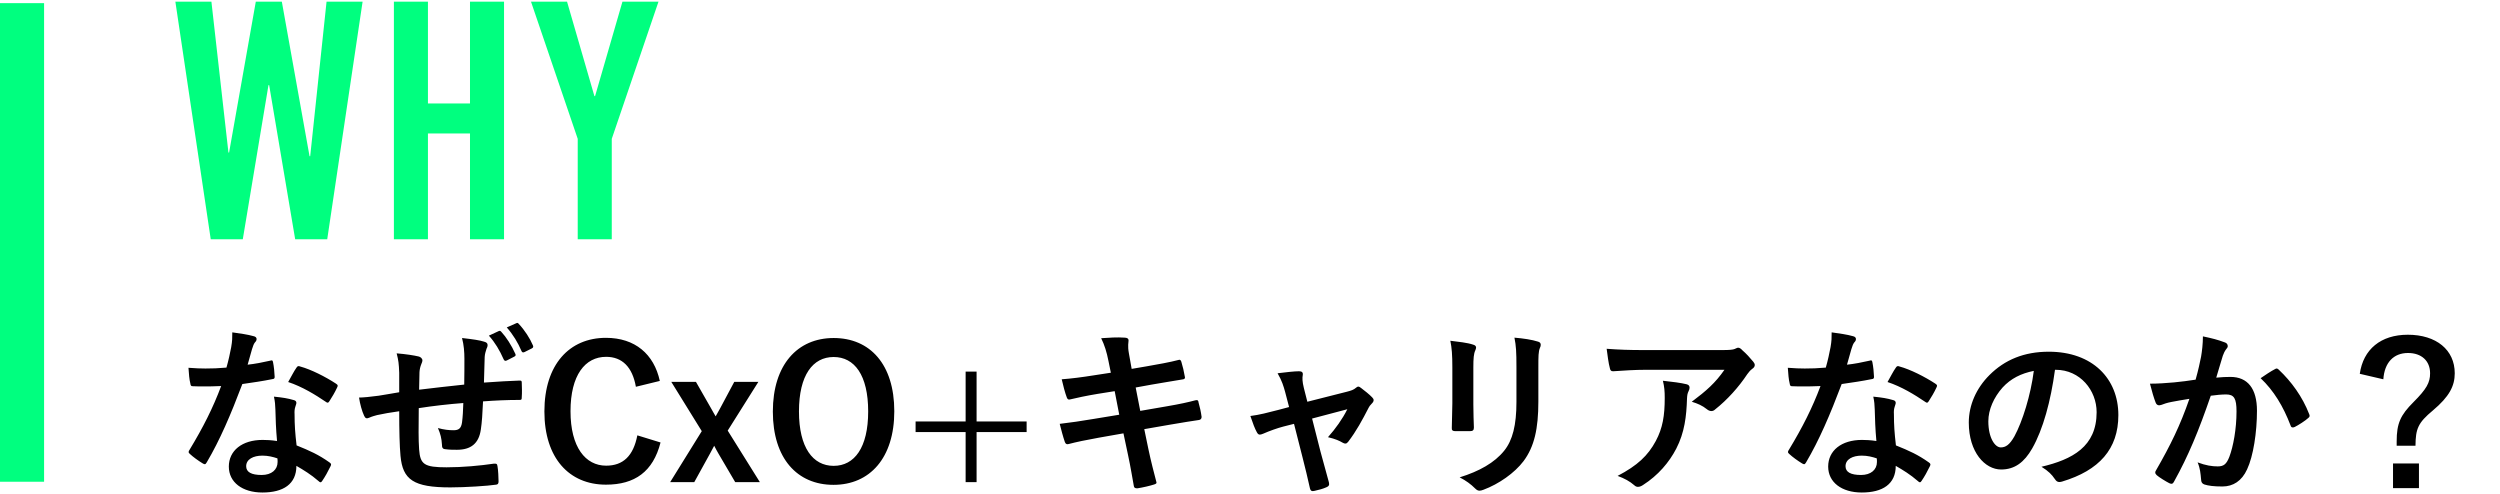
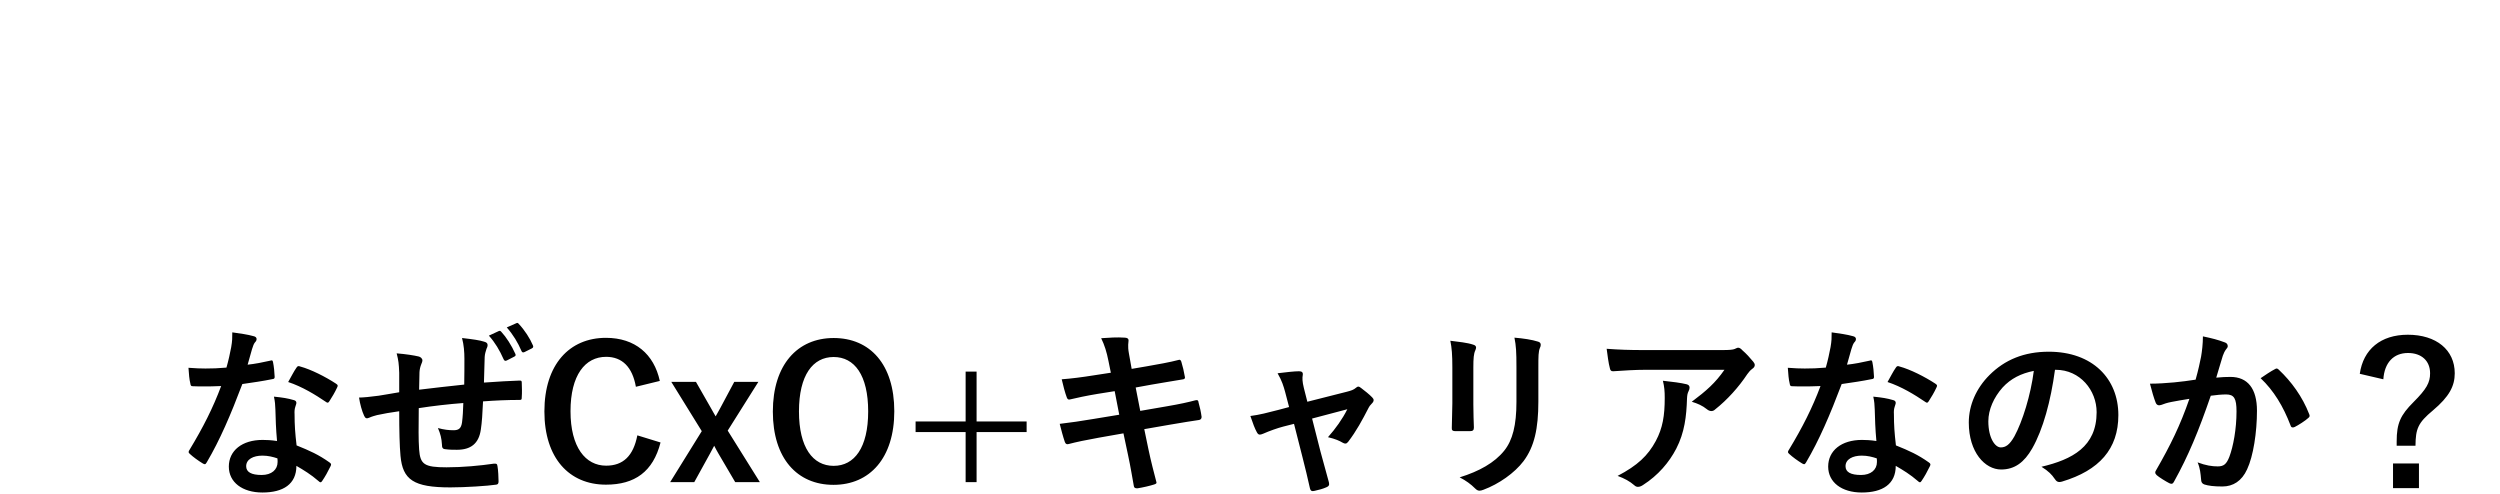
<svg xmlns="http://www.w3.org/2000/svg" width="794" height="157" viewBox="0 0 794 157" fill="none">
-   <rect y="1" width="14" height="152" fill="#00FF7F" />
-   <path d="M115.162 0.528L103.926 76H93.75L85.482 27.028H85.27L77.108 76H66.932L55.696 0.528H67.144L72.55 48.44H72.762L81.242 0.528H89.51L98.308 49.606H98.52L103.714 0.528H115.162ZM125.102 76V0.528H135.914V32.858H149.27V0.528H160.082V76H149.27V42.398H135.914V76H125.102ZM183.485 76V44.094L168.645 0.528H180.093L188.785 30.526H188.997L197.689 0.528H209.137L194.297 44.094V76H183.485Z" fill="#00FF7F" />
  <path d="M87.988 140.066C87.64 136.354 87.524 132.816 87.466 130.09C87.408 128.524 87.35 127.596 87.002 125.972C89.844 126.262 91.352 126.494 93.324 127.074C93.846 127.19 94.136 127.48 94.136 128.002C94.136 128.118 94.02 128.524 93.788 129.22C93.556 129.916 93.498 130.612 93.556 131.598C93.556 135.02 93.73 137.514 94.194 141.458C98.37 143.14 101.212 144.416 104.634 146.852C105.214 147.258 105.272 147.49 104.982 148.07C104.112 149.868 103.3 151.318 102.314 152.768C102.14 153.058 101.966 153.174 101.792 153.174C101.618 153.174 101.444 153.058 101.212 152.826C98.66 150.622 96.514 149.346 94.136 147.954C94.136 153.754 89.96 156.422 83.348 156.422C76.968 156.422 72.676 153.174 72.676 148.186C72.676 143.14 76.852 139.718 83.406 139.718C84.508 139.718 86.132 139.776 87.988 140.066ZM88.104 145.576C86.712 145.112 85.146 144.706 83.348 144.706C80.448 144.706 78.186 145.866 78.186 148.07C78.186 149.926 79.81 150.854 83.116 150.854C86.248 150.854 88.162 149.172 88.162 146.736C88.162 146.214 88.162 145.924 88.104 145.576ZM78.65 115.822C80.912 115.59 83.58 115.068 85.842 114.546C86.364 114.372 86.596 114.372 86.712 115.01C87.002 116.46 87.176 118.2 87.234 119.708C87.234 120.23 87.002 120.346 86.538 120.404C83.406 121.042 80.564 121.448 76.968 121.97C73.256 131.772 69.834 139.776 65.658 146.852C65.426 147.258 65.252 147.432 65.02 147.432C64.846 147.432 64.614 147.316 64.324 147.142C62.99 146.33 61.308 145.112 60.322 144.184C60.032 143.952 59.916 143.778 59.916 143.546C59.916 143.372 59.974 143.14 60.206 142.85C64.556 135.658 67.63 129.568 70.24 122.608C68.036 122.724 66.238 122.724 64.44 122.724C63.164 122.724 62.7 122.724 61.25 122.666C60.67 122.666 60.554 122.492 60.438 121.738C60.148 120.636 59.974 118.722 59.858 116.808C62.236 116.982 63.57 117.04 65.252 117.04C67.514 117.04 69.254 116.982 71.922 116.75C72.618 114.314 73.024 112.342 73.43 110.254C73.778 108.224 73.778 107.354 73.778 105.556C76.272 105.904 78.766 106.252 80.564 106.774C81.144 106.89 81.492 107.238 81.492 107.644C81.492 108.108 81.318 108.398 80.97 108.746C80.622 109.21 80.39 109.732 80.042 110.892C79.636 112.284 79.172 114.082 78.65 115.822ZM91.526 121.332C92.512 119.592 93.382 117.852 94.136 116.808C94.484 116.228 94.774 116.17 95.354 116.402C98.776 117.33 103.358 119.65 106.722 121.854C107.07 122.086 107.244 122.26 107.244 122.492C107.244 122.666 107.186 122.898 107.012 123.188C106.432 124.464 105.388 126.262 104.576 127.48C104.402 127.77 104.228 127.886 104.054 127.886C103.88 127.886 103.764 127.828 103.532 127.654C100.11 125.334 95.934 122.782 91.526 121.332ZM126.79 124.58V118.374C126.674 115.416 126.558 114.488 125.978 112.226C128.878 112.458 131.488 112.864 132.938 113.212C133.576 113.328 134.156 113.908 134.156 114.43C134.156 114.836 133.982 115.242 133.808 115.648C133.46 116.518 133.286 117.272 133.228 118.2C133.17 119.592 133.17 121.796 133.112 123.768C137.114 123.246 143.262 122.608 147.438 122.144C147.496 119.244 147.496 116.112 147.496 113.966C147.496 111.762 147.322 109.558 146.742 107.354C150.28 107.76 152.31 108.05 153.76 108.514C154.572 108.746 154.862 109.036 154.862 109.616C154.862 110.08 154.63 110.544 154.514 110.776C154.224 111.704 153.992 112.4 153.934 113.386C153.818 116.518 153.76 118.78 153.702 121.506C158.4 121.158 161.88 120.984 165.012 120.868C165.476 120.868 165.708 120.926 165.708 121.448C165.766 123.014 165.824 124.638 165.708 126.204C165.708 126.958 165.592 127.016 164.954 127.016C161.126 127.016 157.24 127.19 153.412 127.48C153.238 131.308 153.064 134.15 152.716 136.412C152.078 140.936 149.468 142.85 145.118 142.85C144.074 142.85 142.74 142.85 141.522 142.676C140.594 142.618 140.362 142.212 140.362 141.168C140.246 139.254 139.898 137.804 139.086 135.948C141 136.47 142.566 136.644 144.016 136.644C145.582 136.644 146.452 136.18 146.742 134.15C146.974 132.352 147.09 130.264 147.148 128.002C142.508 128.35 137.462 128.93 132.996 129.626C132.938 135.948 132.88 139.428 133.112 142.734C133.46 147.49 134.736 148.418 141.812 148.418C146.974 148.418 152.542 147.896 156.834 147.258C157.704 147.2 157.878 147.316 157.994 148.012C158.226 149.23 158.342 151.782 158.342 152.884C158.342 153.58 158.11 153.87 157.588 153.928C154.92 154.334 147.728 154.798 143.03 154.798C131.314 154.798 127.892 152.362 127.196 144.764C126.906 141.632 126.79 136.76 126.79 130.612C123.832 131.018 121.976 131.366 119.772 131.83C119.134 132.004 118.206 132.236 117.162 132.7C116.408 133.048 116.002 132.816 115.654 132.062C114.958 130.612 114.32 128.234 114.03 126.262C115.248 126.262 117.742 126.03 120.236 125.682C121.86 125.45 124.644 124.928 126.79 124.58ZM155.268 106.6L158.4 105.15C158.69 105.034 158.922 105.034 159.212 105.382C160.778 107.064 162.46 109.674 163.678 112.4C163.852 112.806 163.794 113.038 163.33 113.27L160.952 114.488C160.488 114.72 160.198 114.604 159.966 114.14C158.69 111.24 157.24 108.804 155.268 106.6ZM160.952 103.99L163.968 102.656C164.316 102.482 164.49 102.54 164.78 102.888C166.636 104.86 168.318 107.47 169.246 109.674C169.42 110.022 169.42 110.428 168.898 110.66L166.578 111.82C166.056 112.052 165.824 111.878 165.65 111.53C164.49 108.804 162.982 106.31 160.952 103.99ZM209.556 120.984L201.958 122.84C200.856 116.576 197.608 113.328 192.504 113.328C185.834 113.328 181.194 119.128 181.194 130.612C181.194 142.038 185.95 147.896 192.504 147.896C197.898 147.896 201.146 144.822 202.422 138.268L209.788 140.53C207.41 149.81 201.61 153.928 192.446 153.928C180.788 153.928 172.9 145.518 172.9 130.67C172.9 115.764 180.846 107.296 192.446 107.296C201.668 107.296 207.7 112.458 209.556 120.984ZM240.863 121.274L231.119 136.76L241.327 153.116H233.497L228.219 144.126C227.755 143.314 227.291 142.502 226.827 141.574C226.363 142.502 225.957 143.256 225.493 144.068L220.505 153.116H212.849L222.883 136.934L213.197 121.274H221.027L225.899 129.8C226.421 130.67 226.769 131.424 227.291 132.236C227.755 131.424 228.219 130.612 228.683 129.742L233.207 121.274H240.863ZM264.771 107.354C276.313 107.354 284.027 115.706 284.027 130.612C284.027 145.46 276.255 153.986 264.713 153.986C253.171 153.986 245.457 145.576 245.457 130.728C245.457 115.822 253.287 107.354 264.771 107.354ZM264.771 113.386C258.159 113.386 253.751 119.128 253.751 130.67C253.751 142.154 258.159 147.954 264.771 147.954C271.383 147.954 275.733 142.154 275.733 130.67C275.733 119.128 271.383 113.386 264.771 113.386ZM310.164 118.026V133.86H326.056V137.224H310.164V153.116H306.684V137.224H290.792V133.86H306.684V118.026H310.164ZM352.805 118.374L352.051 114.662C351.471 111.762 350.833 109.674 349.731 107.412C352.225 107.238 354.777 107.064 357.271 107.238C358.025 107.296 358.431 107.528 358.431 108.108C358.431 108.746 358.083 109.79 358.547 112.284L359.417 117.156L364.173 116.344C367.479 115.764 371.539 115.068 374.555 114.256C374.845 114.256 375.077 114.488 375.193 114.894C375.657 116.402 376.005 117.91 376.353 119.882C376.353 120.288 376.063 120.462 375.483 120.52C372.815 120.984 368.697 121.622 365.797 122.144L360.693 123.072L362.143 130.496L370.553 129.046C374.671 128.35 377.513 127.712 379.659 127.132C380.413 126.958 380.587 127.19 380.645 127.77C381.051 129.22 381.399 130.67 381.631 132.41C381.631 132.932 381.341 133.338 380.761 133.396C379.021 133.628 375.541 134.208 371.423 134.904L363.419 136.296L364.753 142.734C365.565 146.62 366.551 150.332 367.305 153.232C367.363 153.522 367.073 153.696 366.551 153.87C365.333 154.276 362.839 154.856 361.273 155.088C360.519 155.146 360.171 154.856 360.113 154.392C359.707 152.246 359.069 148.186 358.257 144.474L356.807 137.63L348.919 139.022C344.975 139.718 341.727 140.414 339.523 140.994C338.885 141.226 338.421 141.052 338.189 140.356C337.609 138.674 337.029 136.47 336.565 134.614C340.103 134.208 343.177 133.744 347.353 133.048L355.473 131.714L354.023 124.232L348.571 125.102C345.381 125.624 341.495 126.436 339.929 126.842C339.349 127.016 339.059 126.842 338.827 126.262C338.305 124.928 337.551 122.086 337.203 120.462C340.335 120.23 343.525 119.824 347.527 119.186L352.805 118.374ZM410.979 134.614L407.557 135.484C405.759 135.948 403.149 136.876 401.177 137.746C400.713 137.92 400.423 138.036 400.133 138.036C399.727 138.036 399.437 137.804 399.147 137.224C398.567 136.18 397.929 134.556 397.117 132.12C399.959 131.772 402.801 131.018 405.933 130.206L409.413 129.278L408.137 124.406C407.673 122.724 407.151 120.926 405.759 118.548C408.137 118.258 411.037 117.91 412.545 117.91C413.473 117.91 413.879 118.258 413.763 119.07C413.589 119.998 413.589 121.158 414.111 123.246L415.213 127.596L427.799 124.406C429.133 124.058 429.887 123.826 430.699 123.13C430.931 122.898 431.163 122.782 431.395 122.782C431.685 122.782 432.033 123.014 432.381 123.304C433.309 124 434.933 125.276 435.803 126.204C436.093 126.494 436.267 126.784 436.267 127.074C436.267 127.48 436.035 127.828 435.629 128.234C435.049 128.814 434.933 129.046 434.701 129.452C432.671 133.396 430.815 136.876 428.147 140.356C427.857 140.704 427.625 140.878 427.277 140.878C427.045 140.878 426.813 140.82 426.407 140.588C425.421 140.008 424.203 139.428 421.767 138.848C424.145 136.18 426.349 133.106 427.915 129.974L416.721 132.932L419.389 143.43C420.375 147.084 421.187 149.926 422.057 153.174C422.289 154.044 421.999 154.45 421.303 154.74C420.143 155.262 418.809 155.61 417.475 155.9C416.721 156.074 416.257 156.016 416.025 155.03C415.329 151.782 414.517 148.592 413.705 145.344L410.979 134.614ZM461.265 128.06V116.692C461.265 112.69 461.091 110.486 460.627 108.224C463.063 108.514 466.137 108.862 467.819 109.442C468.515 109.616 468.805 109.964 468.805 110.37C468.805 110.66 468.689 110.95 468.573 111.24C468.051 112.342 467.935 113.792 467.935 116.75V128.466C467.935 131.482 468.051 133.744 468.109 135.774C468.109 136.644 467.761 136.934 466.833 136.934H462.193C461.381 136.934 461.033 136.644 461.091 135.948C461.091 133.918 461.265 130.554 461.265 128.06ZM488.583 116.75V127.538C488.583 136.122 487.307 141.864 483.885 146.446C481.043 150.216 475.997 153.754 471.125 155.552C470.661 155.726 470.255 155.842 469.907 155.842C469.443 155.842 469.037 155.668 468.515 155.146C467.123 153.754 465.615 152.652 463.585 151.608C469.791 149.694 474.663 146.968 477.737 143.14C480.405 139.834 481.623 135.02 481.623 127.654V116.692C481.623 111.704 481.507 109.848 480.985 107.238C483.769 107.47 486.553 107.876 488.525 108.514C489.105 108.688 489.337 109.036 489.337 109.5C489.337 109.79 489.279 110.138 489.105 110.428C488.583 111.646 488.583 113.154 488.583 116.75ZM547.685 117.446H522.629C519.323 117.446 515.785 117.678 512.363 117.91C511.667 117.968 511.435 117.562 511.319 117.04C510.855 115.416 510.507 112.516 510.275 110.776C514.219 111.066 517.409 111.182 522.049 111.182H546.931C549.367 111.182 550.353 111.066 550.933 110.834C551.223 110.718 551.745 110.428 552.035 110.428C552.499 110.428 552.963 110.776 553.369 111.24C554.645 112.342 555.747 113.56 556.849 114.894C557.139 115.242 557.313 115.59 557.313 115.938C557.313 116.402 557.023 116.808 556.501 117.156C555.863 117.62 555.399 118.2 554.935 118.838C552.209 122.956 548.613 126.958 544.727 130.032C544.379 130.38 543.973 130.554 543.509 130.554C543.045 130.554 542.523 130.322 542.117 129.974C540.667 128.814 539.217 128.176 537.303 127.596C541.943 124.116 544.785 121.622 547.685 117.446ZM513.755 151.144C520.077 147.838 523.383 144.706 525.877 140.066C528.081 135.948 528.719 132.004 528.719 126.378C528.719 124.232 528.603 122.898 528.139 120.926C530.981 121.216 533.997 121.622 535.621 122.028C536.375 122.202 536.607 122.608 536.607 123.13C536.607 123.478 536.491 123.826 536.317 124.174C535.911 124.986 535.853 125.566 535.795 126.552C535.621 132.178 535.041 137.34 532.373 142.502C530.111 146.852 526.631 150.97 521.817 154.044C521.295 154.392 520.773 154.624 520.193 154.624C519.787 154.624 519.381 154.45 519.033 154.102C517.641 152.884 515.959 151.956 513.755 151.144ZM595.941 140.066C595.593 136.354 595.477 132.816 595.419 130.09C595.361 128.524 595.303 127.596 594.955 125.972C597.797 126.262 599.305 126.494 601.277 127.074C601.799 127.19 602.089 127.48 602.089 128.002C602.089 128.118 601.973 128.524 601.741 129.22C601.509 129.916 601.451 130.612 601.509 131.598C601.509 135.02 601.683 137.514 602.147 141.458C606.323 143.14 609.165 144.416 612.587 146.852C613.167 147.258 613.225 147.49 612.935 148.07C612.065 149.868 611.253 151.318 610.267 152.768C610.093 153.058 609.919 153.174 609.745 153.174C609.571 153.174 609.397 153.058 609.165 152.826C606.613 150.622 604.467 149.346 602.089 147.954C602.089 153.754 597.913 156.422 591.301 156.422C584.921 156.422 580.629 153.174 580.629 148.186C580.629 143.14 584.805 139.718 591.359 139.718C592.461 139.718 594.085 139.776 595.941 140.066ZM596.057 145.576C594.665 145.112 593.099 144.706 591.301 144.706C588.401 144.706 586.139 145.866 586.139 148.07C586.139 149.926 587.763 150.854 591.069 150.854C594.201 150.854 596.115 149.172 596.115 146.736C596.115 146.214 596.115 145.924 596.057 145.576ZM586.603 115.822C588.865 115.59 591.533 115.068 593.795 114.546C594.317 114.372 594.549 114.372 594.665 115.01C594.955 116.46 595.129 118.2 595.187 119.708C595.187 120.23 594.955 120.346 594.491 120.404C591.359 121.042 588.517 121.448 584.921 121.97C581.209 131.772 577.787 139.776 573.611 146.852C573.379 147.258 573.205 147.432 572.973 147.432C572.799 147.432 572.567 147.316 572.277 147.142C570.943 146.33 569.261 145.112 568.275 144.184C567.985 143.952 567.869 143.778 567.869 143.546C567.869 143.372 567.927 143.14 568.159 142.85C572.509 135.658 575.583 129.568 578.193 122.608C575.989 122.724 574.191 122.724 572.393 122.724C571.117 122.724 570.653 122.724 569.203 122.666C568.623 122.666 568.507 122.492 568.391 121.738C568.101 120.636 567.927 118.722 567.811 116.808C570.189 116.982 571.523 117.04 573.205 117.04C575.467 117.04 577.207 116.982 579.875 116.75C580.571 114.314 580.977 112.342 581.383 110.254C581.731 108.224 581.731 107.354 581.731 105.556C584.225 105.904 586.719 106.252 588.517 106.774C589.097 106.89 589.445 107.238 589.445 107.644C589.445 108.108 589.271 108.398 588.923 108.746C588.575 109.21 588.343 109.732 587.995 110.892C587.589 112.284 587.125 114.082 586.603 115.822ZM599.479 121.332C600.465 119.592 601.335 117.852 602.089 116.808C602.437 116.228 602.727 116.17 603.307 116.402C606.729 117.33 611.311 119.65 614.675 121.854C615.023 122.086 615.197 122.26 615.197 122.492C615.197 122.666 615.139 122.898 614.965 123.188C614.385 124.464 613.341 126.262 612.529 127.48C612.355 127.77 612.181 127.886 612.007 127.886C611.833 127.886 611.717 127.828 611.485 127.654C608.063 125.334 603.887 122.782 599.479 121.332ZM652.897 117.446H652.665C651.331 127.306 648.895 136.354 645.415 142.444C642.921 146.794 639.905 149.114 635.555 149.114C630.451 149.114 625.289 143.662 625.289 134.208C625.289 128.64 627.667 123.304 631.843 119.128C636.715 114.256 642.863 111.704 650.693 111.704C664.613 111.704 672.791 120.288 672.791 131.83C672.791 142.618 666.701 149.404 654.927 152.942C653.709 153.29 653.187 153.058 652.433 151.898C651.795 150.912 650.577 149.578 648.373 148.244C658.175 145.924 665.889 141.864 665.889 130.902C665.889 124 660.669 117.446 652.897 117.446ZM645.937 117.794C641.877 118.606 638.629 120.23 636.019 123.072C633.235 126.204 631.495 130.09 631.495 133.802C631.495 139.138 633.641 142.096 635.439 142.096C636.947 142.096 638.223 141.342 639.789 138.558C642.341 133.86 644.951 125.508 645.937 117.794ZM697.325 120.578C698.253 117.272 698.659 115.242 699.065 113.27C699.355 111.53 699.645 109.268 699.645 106.832C702.661 107.47 704.285 107.876 706.605 108.746C707.185 108.92 707.533 109.384 707.533 109.906C707.533 110.196 707.417 110.486 707.127 110.776C706.547 111.53 706.257 112.168 705.967 112.98C705.213 115.358 704.633 117.504 703.879 119.94C705.445 119.766 707.185 119.708 708.403 119.708C713.855 119.708 716.813 123.42 716.813 130.438C716.813 137.282 715.653 144.88 713.681 149.056C711.999 152.768 709.215 154.508 705.851 154.508C703.067 154.508 701.385 154.276 700.109 153.87C699.413 153.638 699.065 153.116 699.065 152.246C698.891 150.39 698.775 148.766 697.963 146.852C700.573 147.838 702.545 148.128 704.343 148.128C706.257 148.128 707.127 147.432 708.055 145.054C709.273 141.806 710.317 136.296 710.317 130.67C710.317 126.552 709.563 125.276 707.011 125.276C705.619 125.276 703.821 125.45 702.139 125.682C698.311 136.818 695.005 144.822 690.481 152.942C690.133 153.696 689.669 153.812 688.973 153.464C687.929 152.942 685.667 151.55 684.971 150.912C684.681 150.622 684.507 150.39 684.507 150.042C684.507 149.868 684.565 149.636 684.739 149.404C689.379 141.342 692.395 135.194 695.353 126.668C693.091 127.016 691.235 127.364 689.669 127.654C688.161 127.944 687.233 128.292 686.479 128.582C685.667 128.872 684.971 128.756 684.623 127.828C684.101 126.494 683.463 124.406 682.825 121.854C685.377 121.854 687.929 121.68 690.481 121.448C692.917 121.216 695.063 120.926 697.325 120.578ZM717.973 120.114C719.423 119.128 721.105 117.968 722.671 117.156C723.077 116.924 723.367 117.04 723.773 117.446C727.717 121.158 731.255 125.972 733.401 131.54C733.633 132.062 733.575 132.352 733.169 132.7C732.183 133.628 729.979 135.02 728.819 135.6C728.239 135.89 727.659 135.832 727.485 135.136C725.165 129.046 722.149 124.058 717.973 120.114ZM756.949 120.462L749.467 118.722C750.569 110.95 756.137 106.31 764.721 106.31C773.769 106.31 779.627 111.124 779.627 118.548C779.627 122.608 777.887 125.972 772.725 130.322C767.911 134.324 767.215 136.18 767.157 141.574H761.183V140.182C761.183 134.44 762.401 131.83 766.519 127.712C770.695 123.536 771.797 121.506 771.797 118.548C771.797 114.604 769.071 112.11 764.779 112.11C760.197 112.11 757.297 115.184 756.949 120.462ZM760.023 147.2H768.259V155.03H760.023V147.2Z" fill="black" />
</svg>